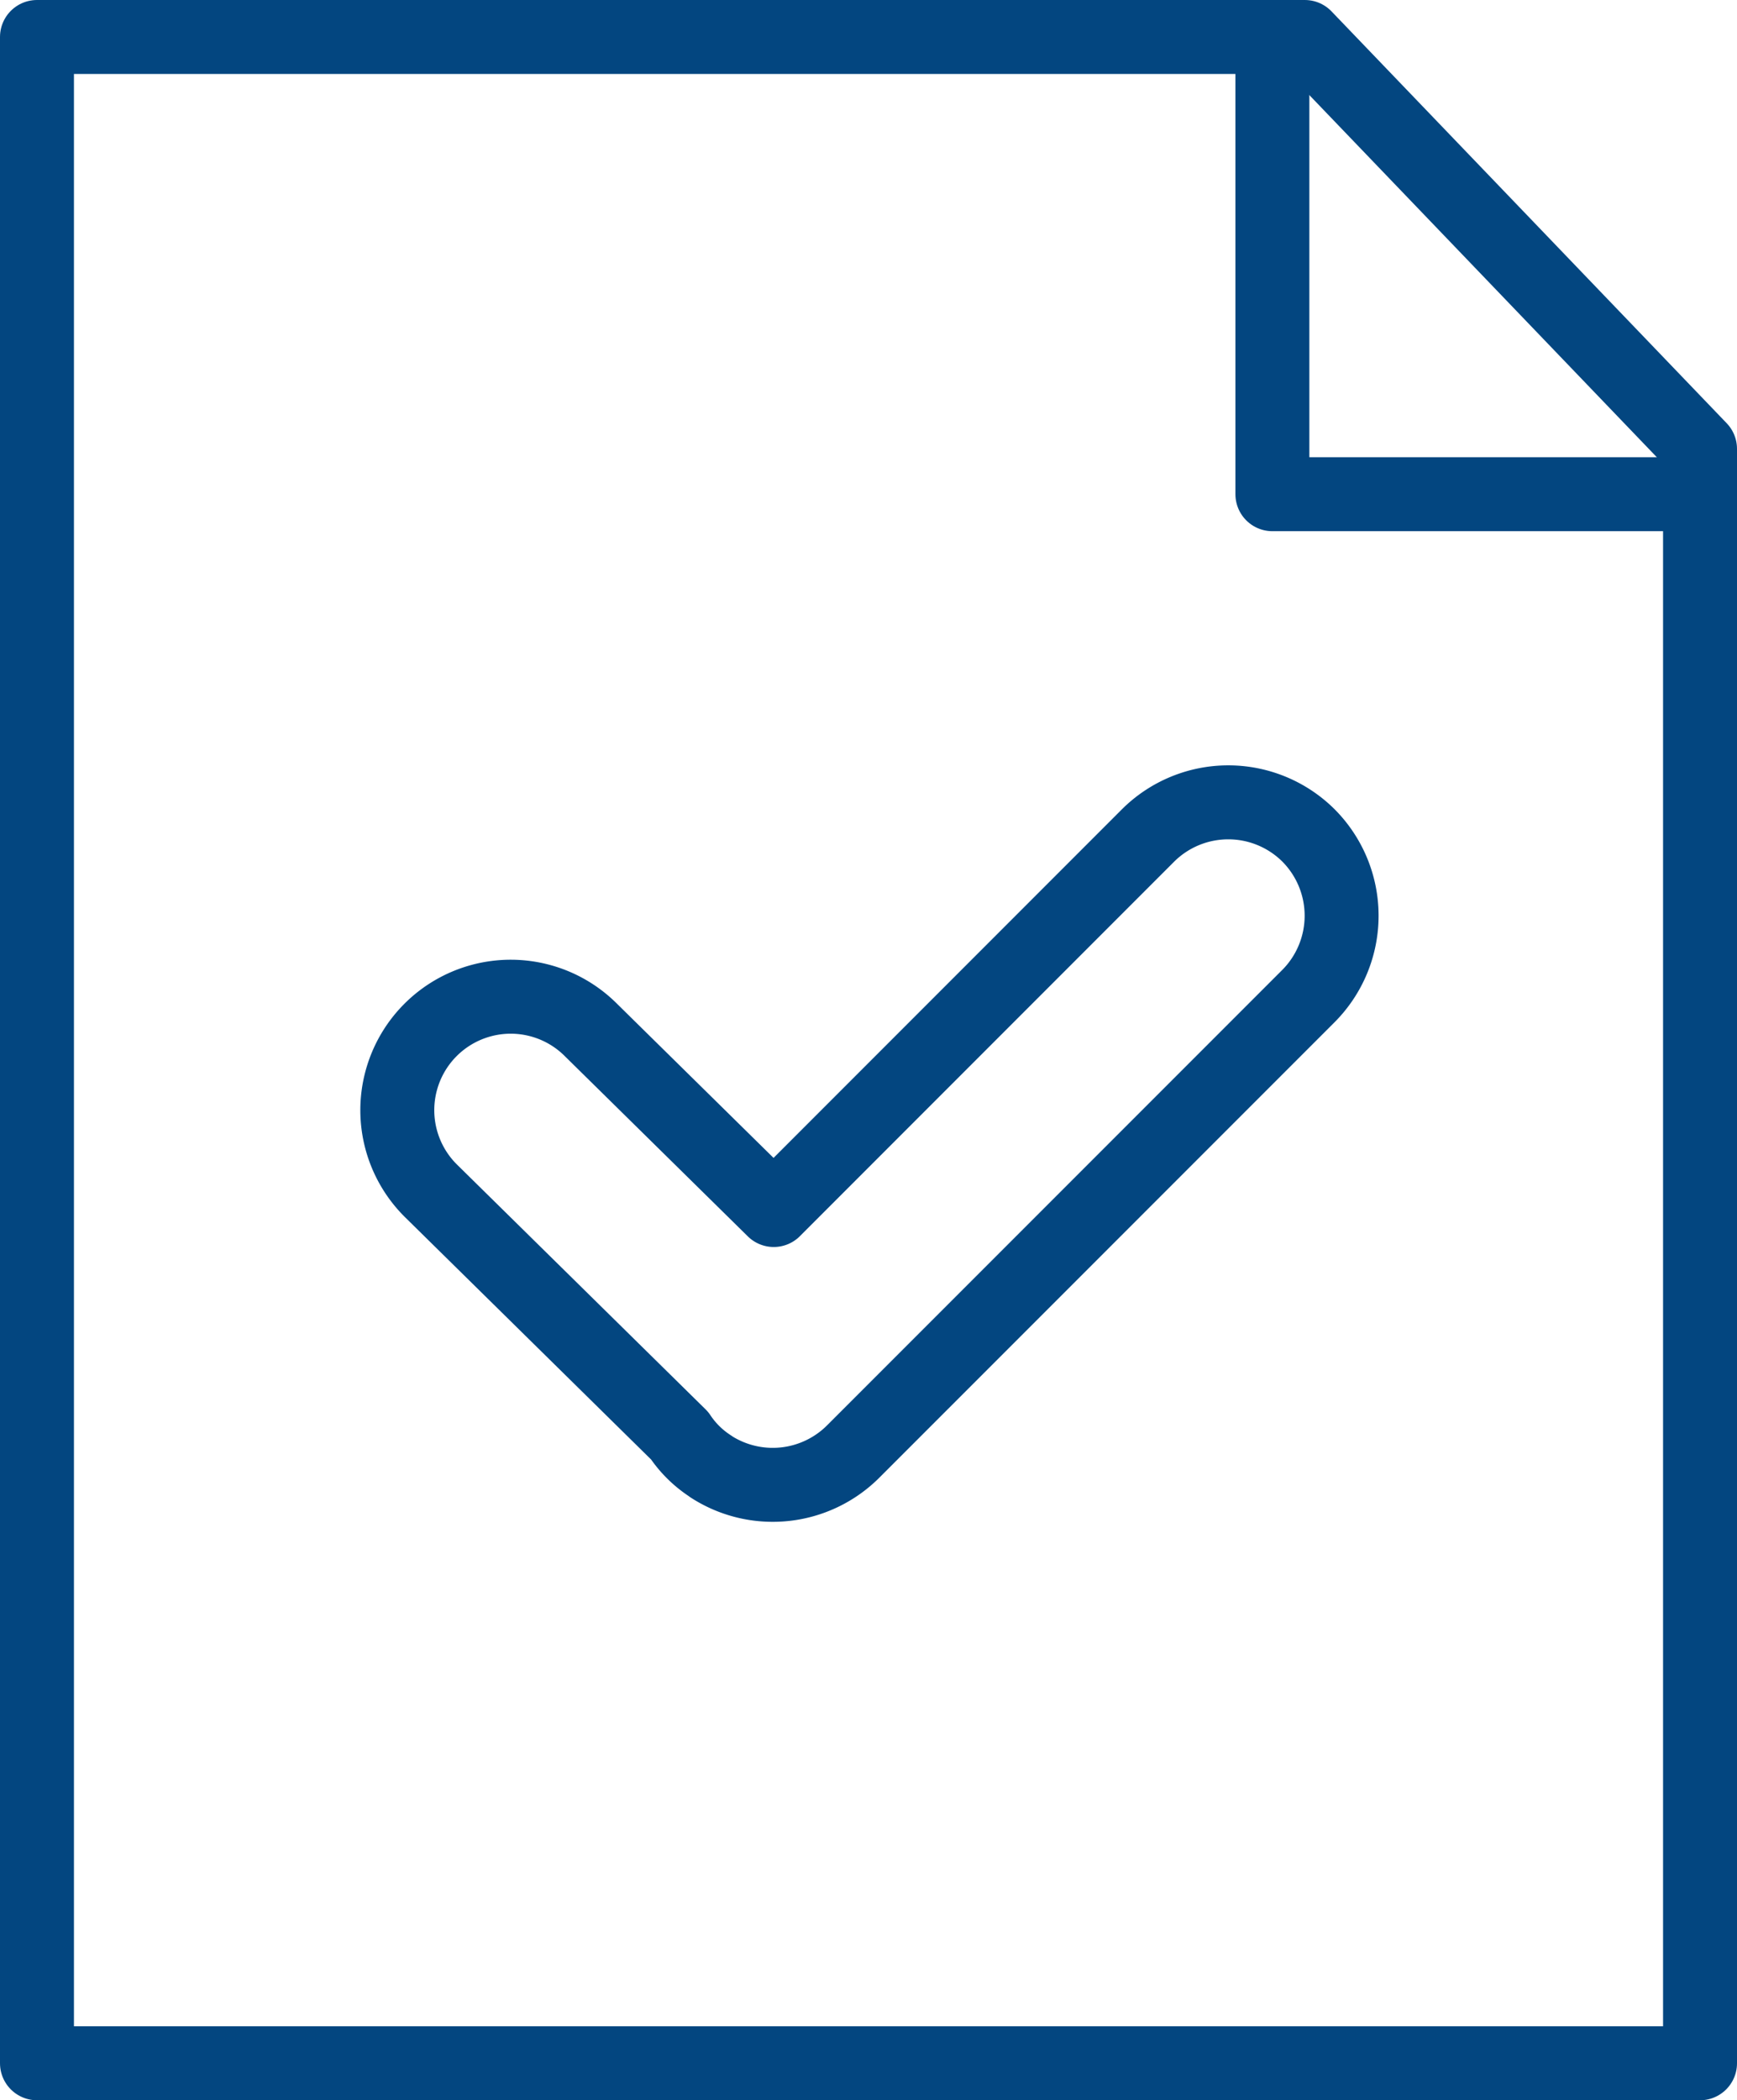
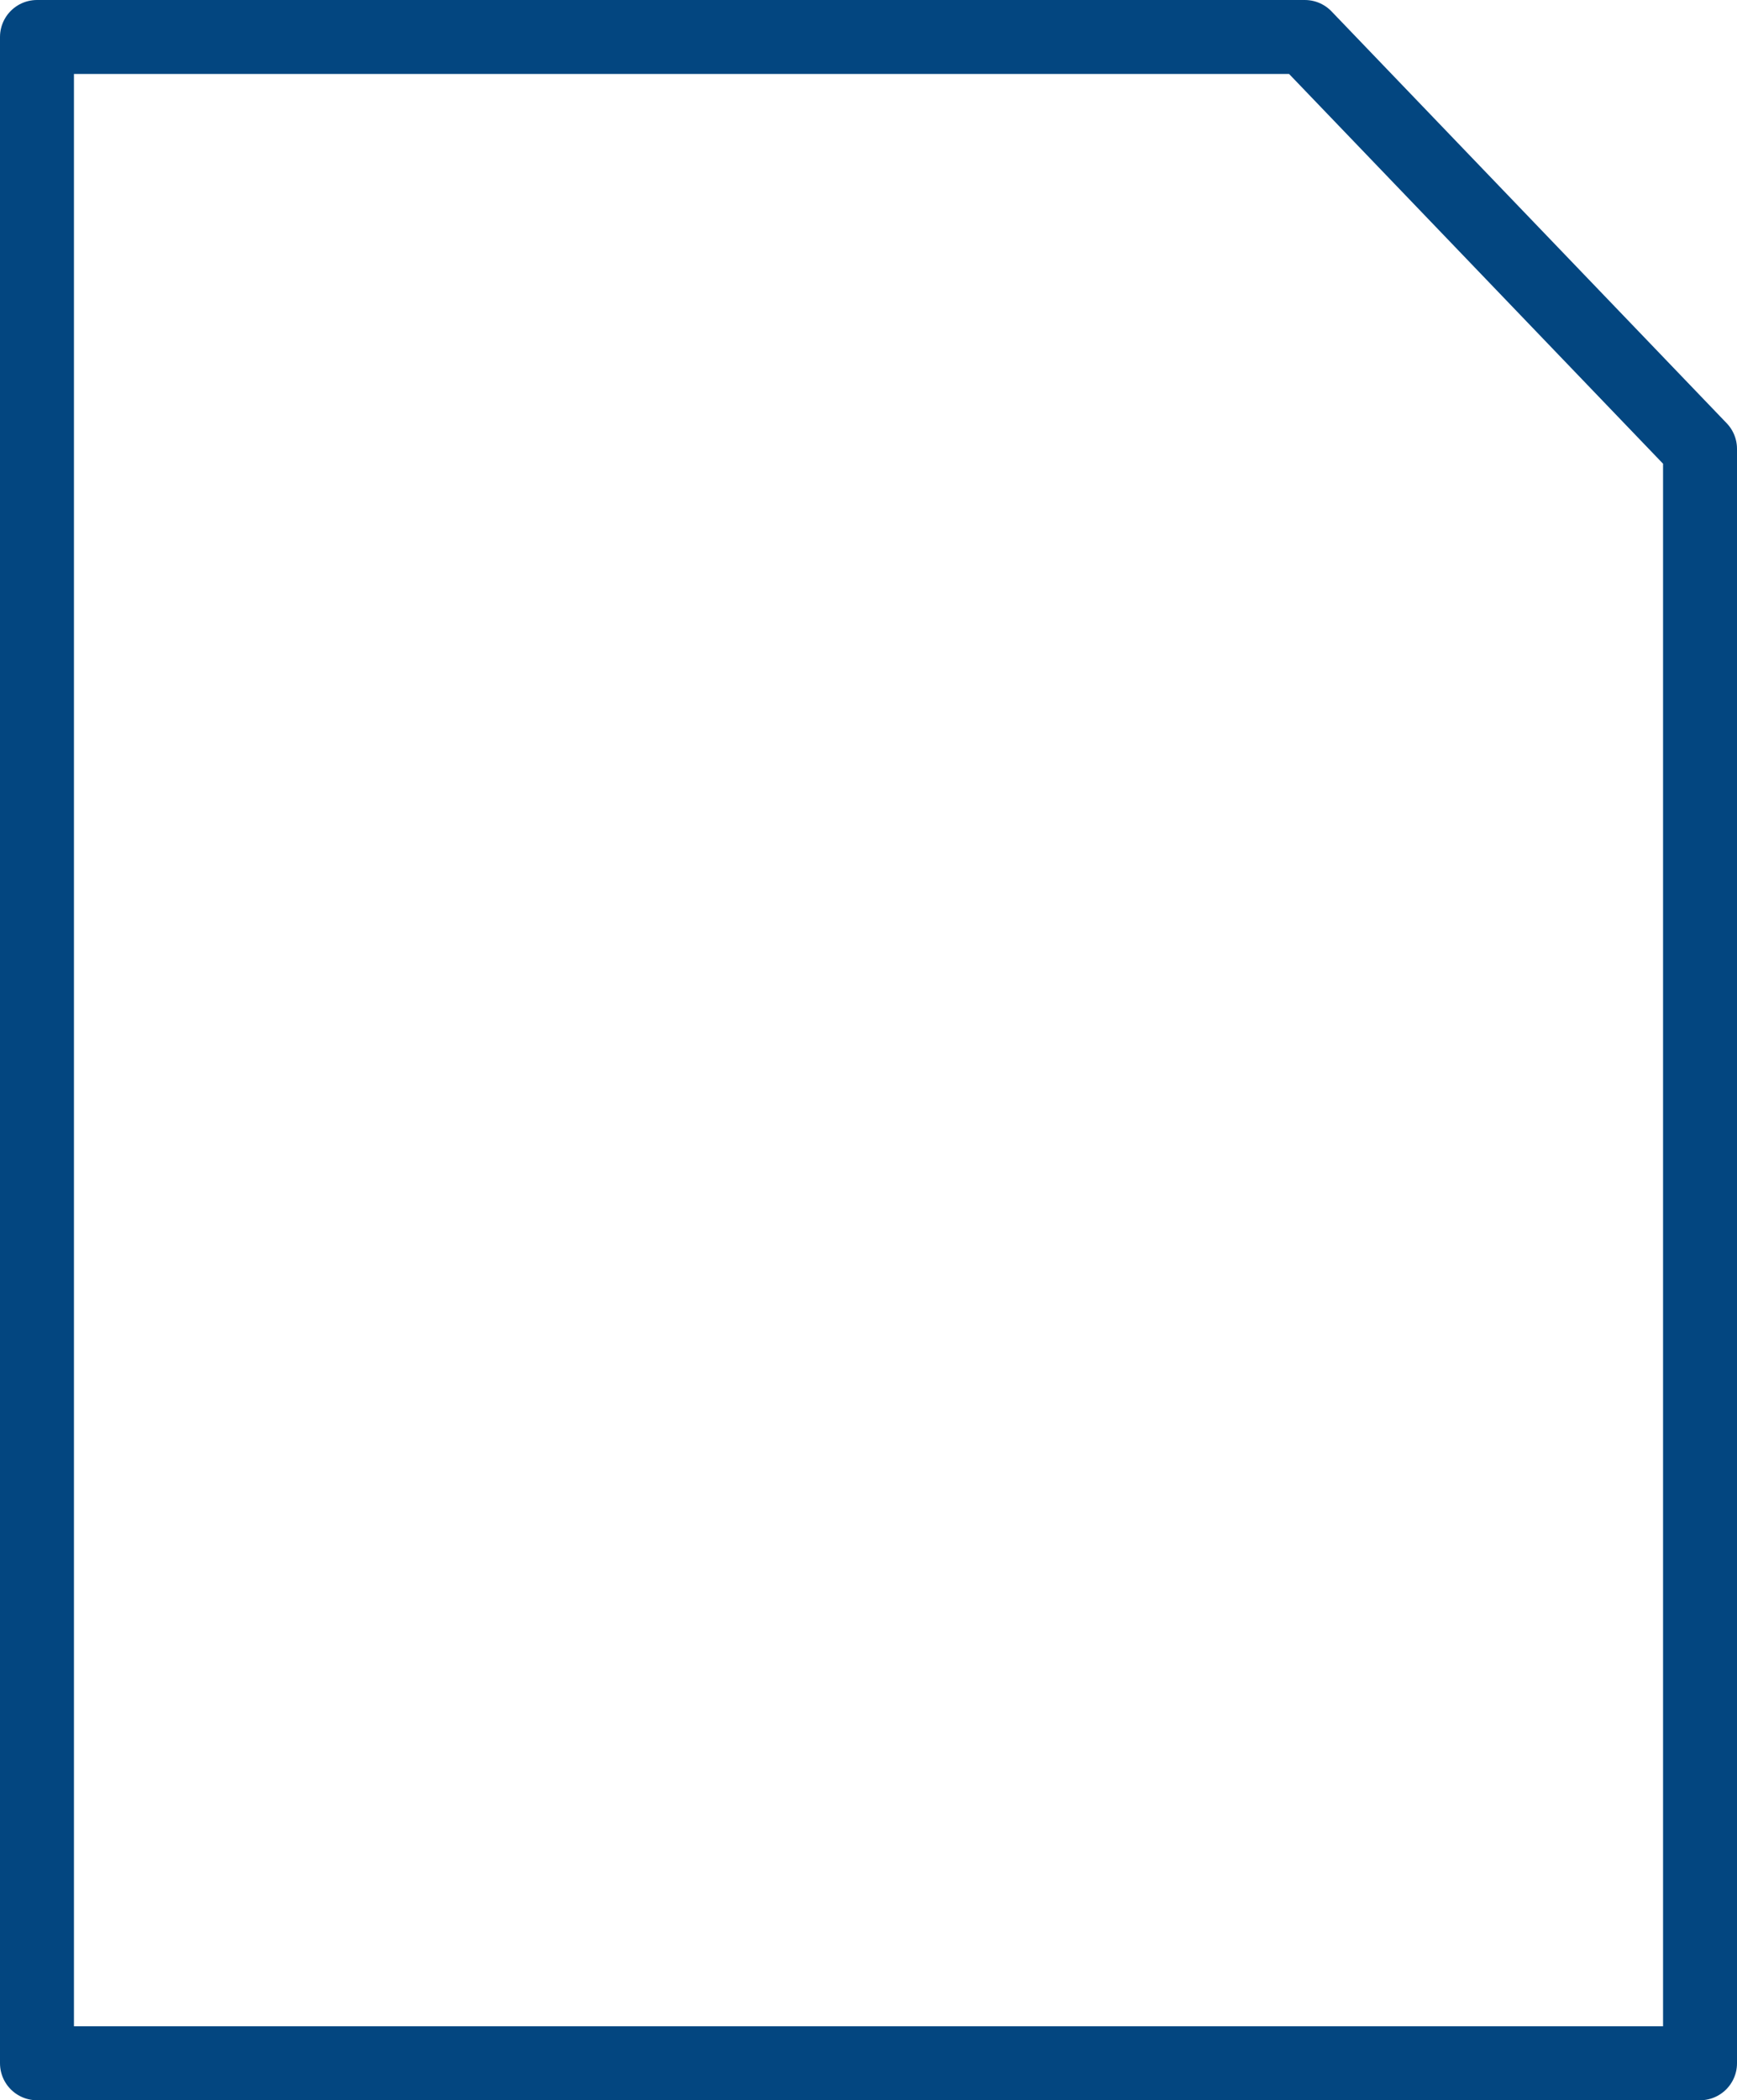
<svg xmlns="http://www.w3.org/2000/svg" width="46.983" height="56.781" viewBox="0 0 46.983 56.781">
  <g id="Groupe_55" data-name="Groupe 55" transform="translate(-782.782 -937.865)">
-     <path id="Tracé_42" data-name="Tracé 42" d="M820.883,966.2a3.077,3.077,0,0,0-4.338,0L806.42,976.327l-4.946-4.868a3.067,3.067,0,0,0-4.338,4.338l6.737,6.631a2.883,2.883,0,0,0,.841.828l.009.009,0,0a3.078,3.078,0,0,0,3.837-.4l12.319-12.319A3.077,3.077,0,0,0,820.883,966.2Z" transform="translate(-2.709 -5.749)" fill="none" stroke="#034680" stroke-linecap="round" stroke-linejoin="round" stroke-width="2" />
    <path id="Tracé_43" data-name="Tracé 43" d="M818.076,938.865H783.782v54.781h44.983V950Z" fill="none" stroke="#034680" stroke-linecap="round" stroke-linejoin="round" stroke-width="2" />
-     <path id="Tracé_44" data-name="Tracé 44" d="M826.481,938.865v12.361h11.567" transform="translate(-9.283)" fill="none" stroke="#034680" stroke-linecap="round" stroke-linejoin="round" stroke-width="2" />
  </g>
</svg>